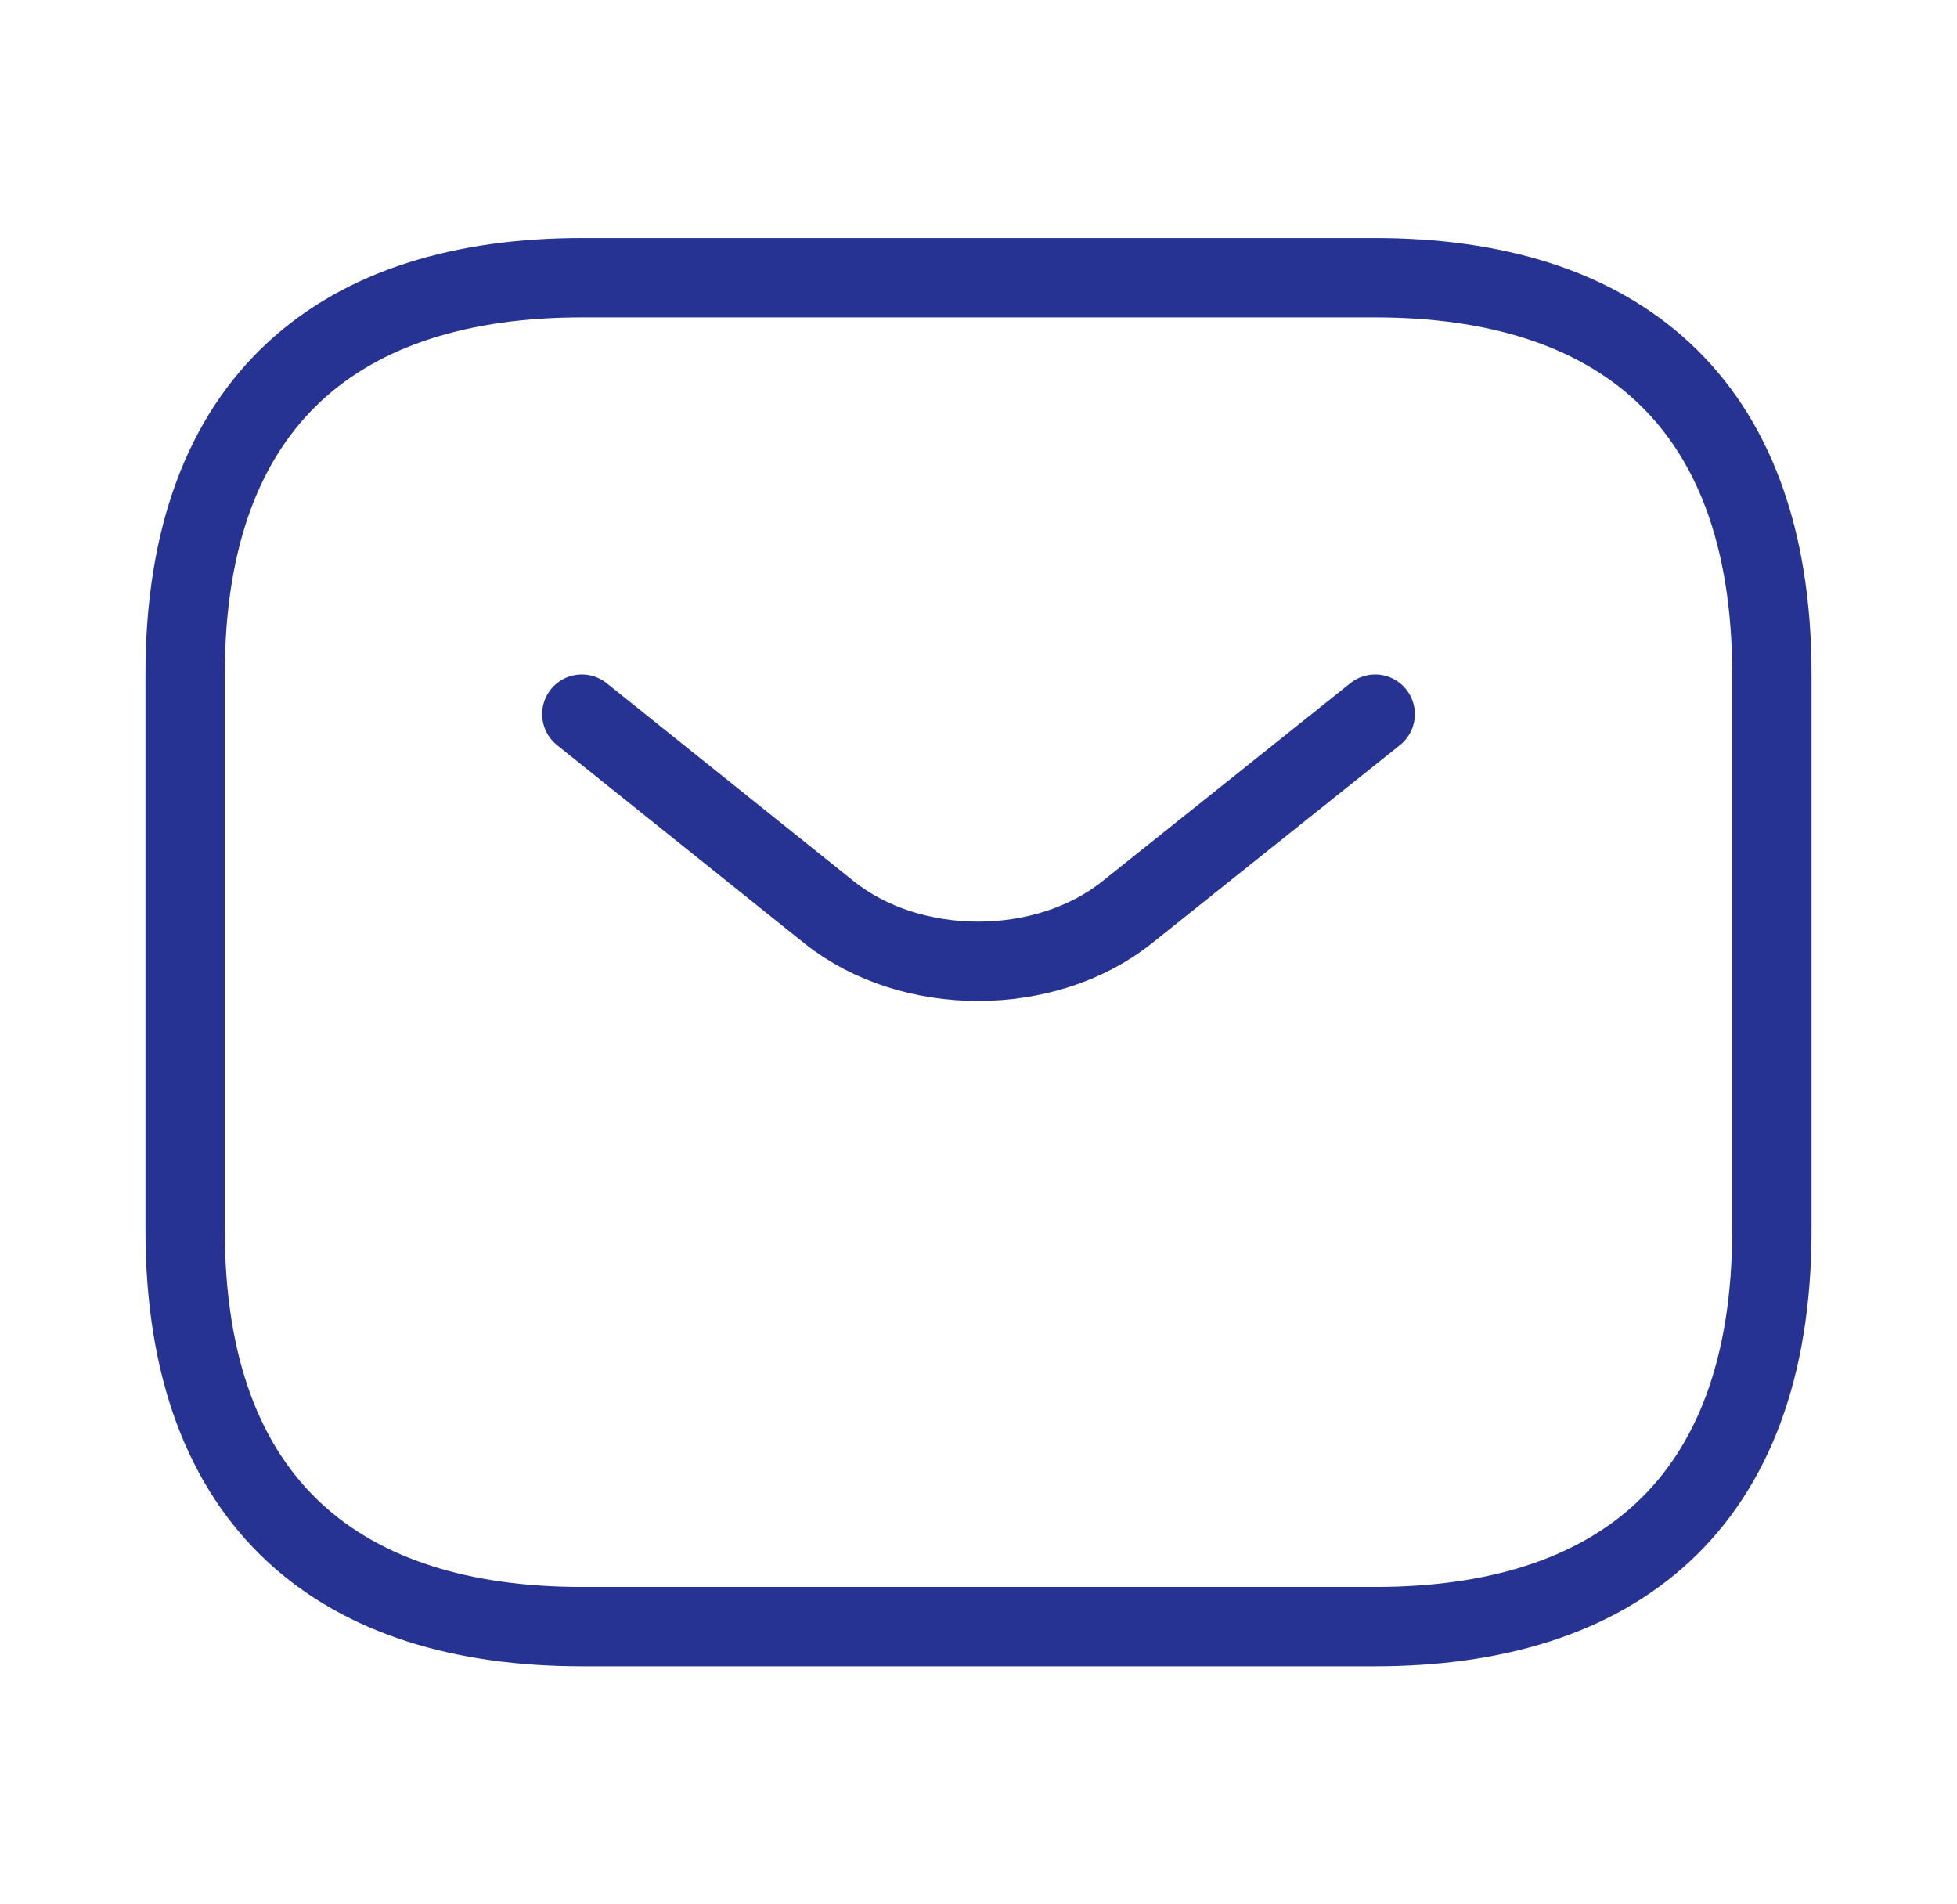
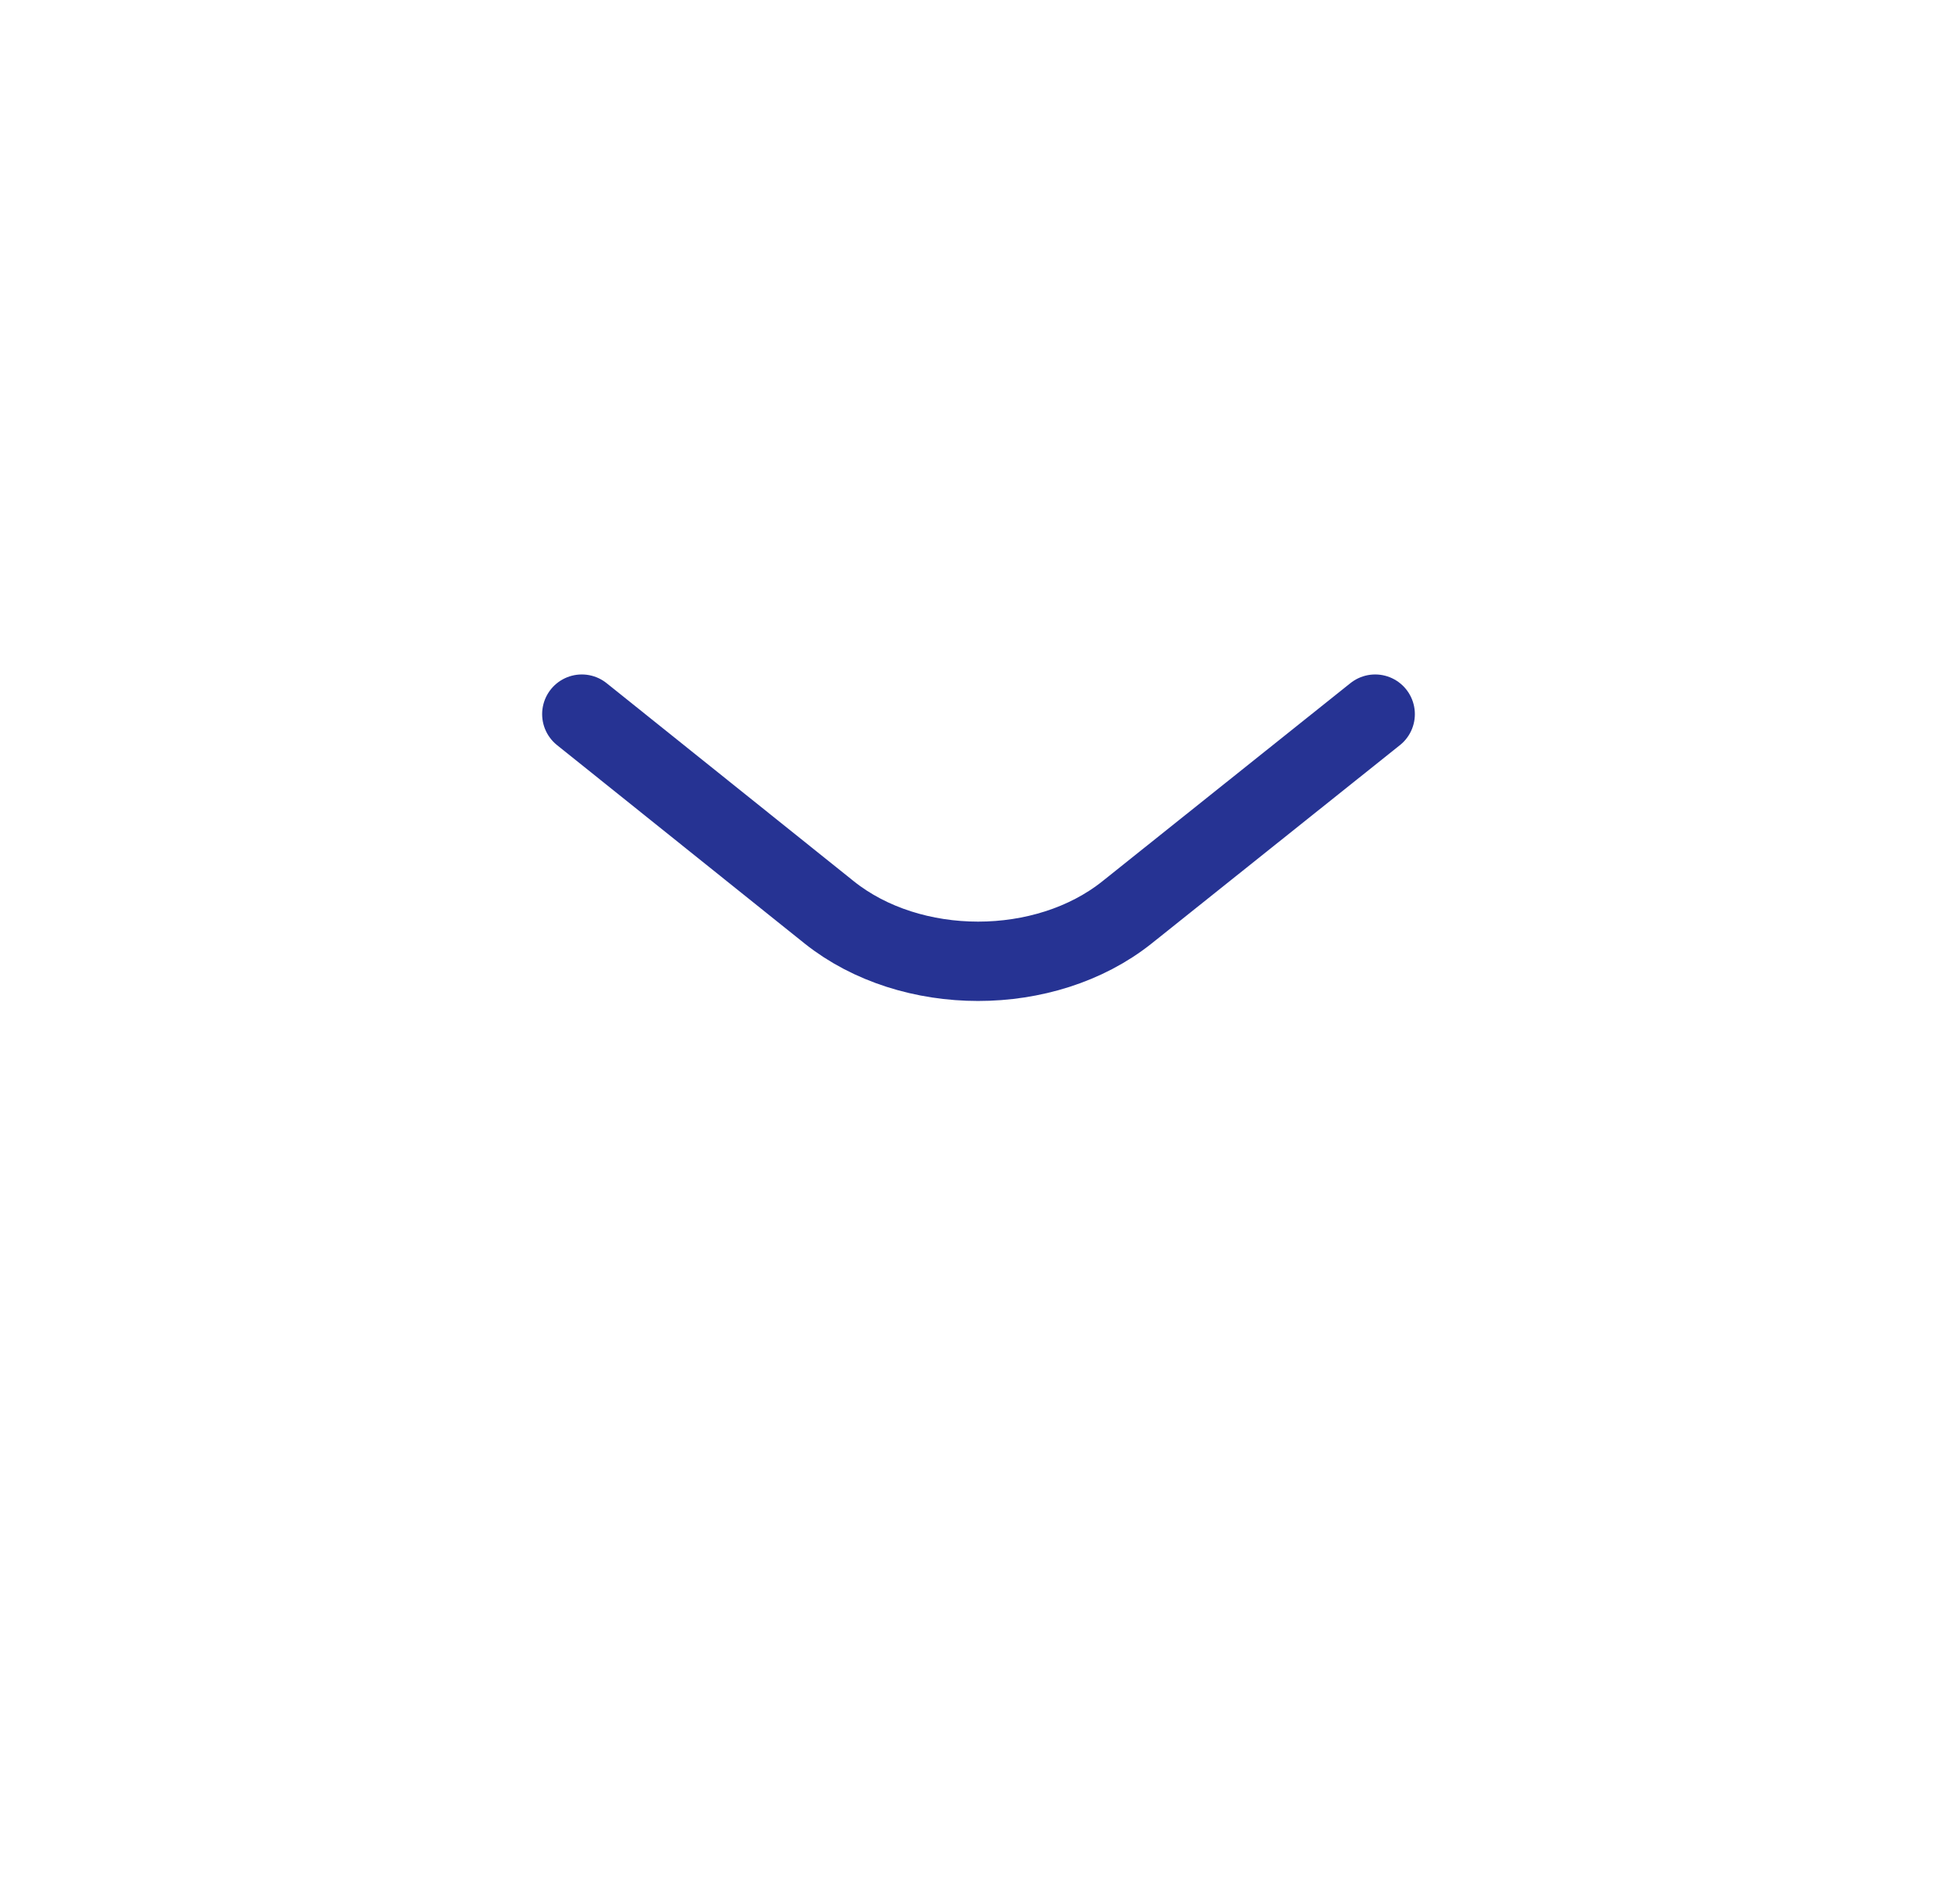
<svg xmlns="http://www.w3.org/2000/svg" width="37" height="36" viewBox="0 0 37 36" fill="none">
-   <path d="M26 30.75H11C6.5 30.75 3.5 28.5 3.5 23.25V12.75C3.5 7.5 6.5 5.25 11 5.25H26C30.5 5.25 33.5 7.5 33.5 12.75V23.25C33.5 28.5 30.5 30.75 26 30.75Z" stroke="#263393" stroke-width="1.5" stroke-miterlimit="10" stroke-linecap="round" stroke-linejoin="round" />
  <path d="M26 13.5L21.305 17.25C19.76 18.48 17.225 18.48 15.68 17.25L11 13.5" stroke="#263393" stroke-width="1.5" stroke-miterlimit="10" stroke-linecap="round" stroke-linejoin="round" />
</svg>